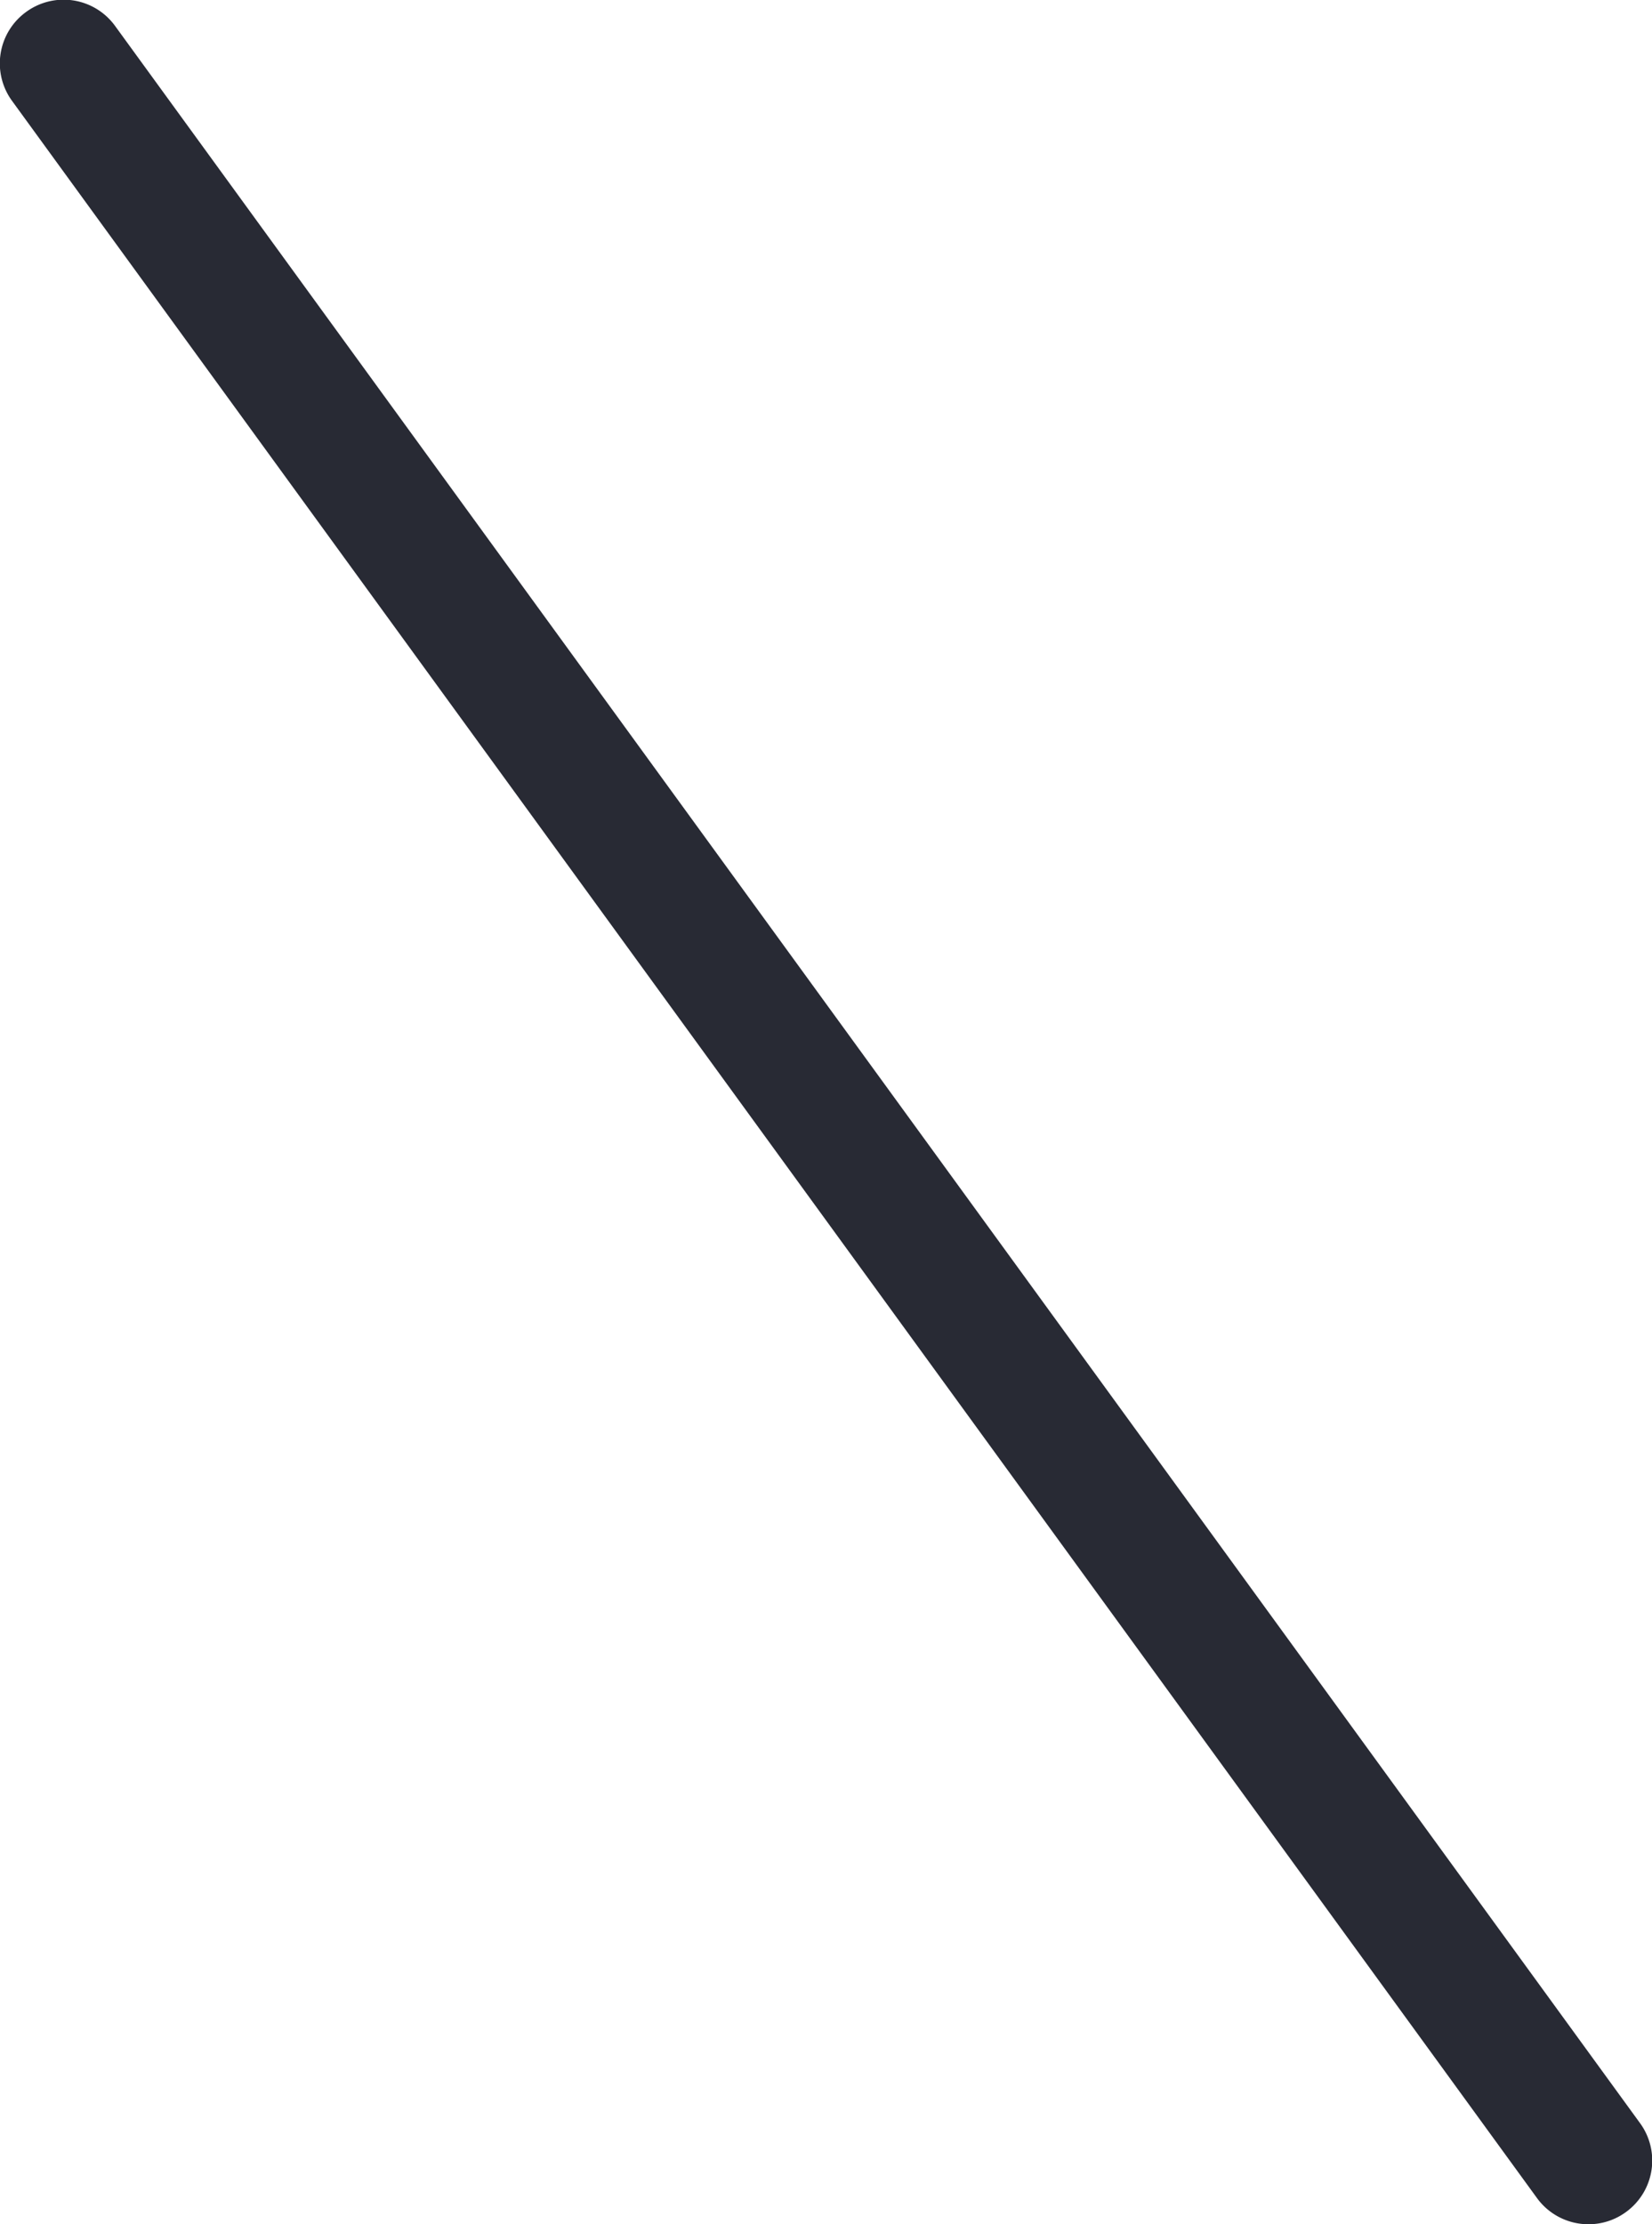
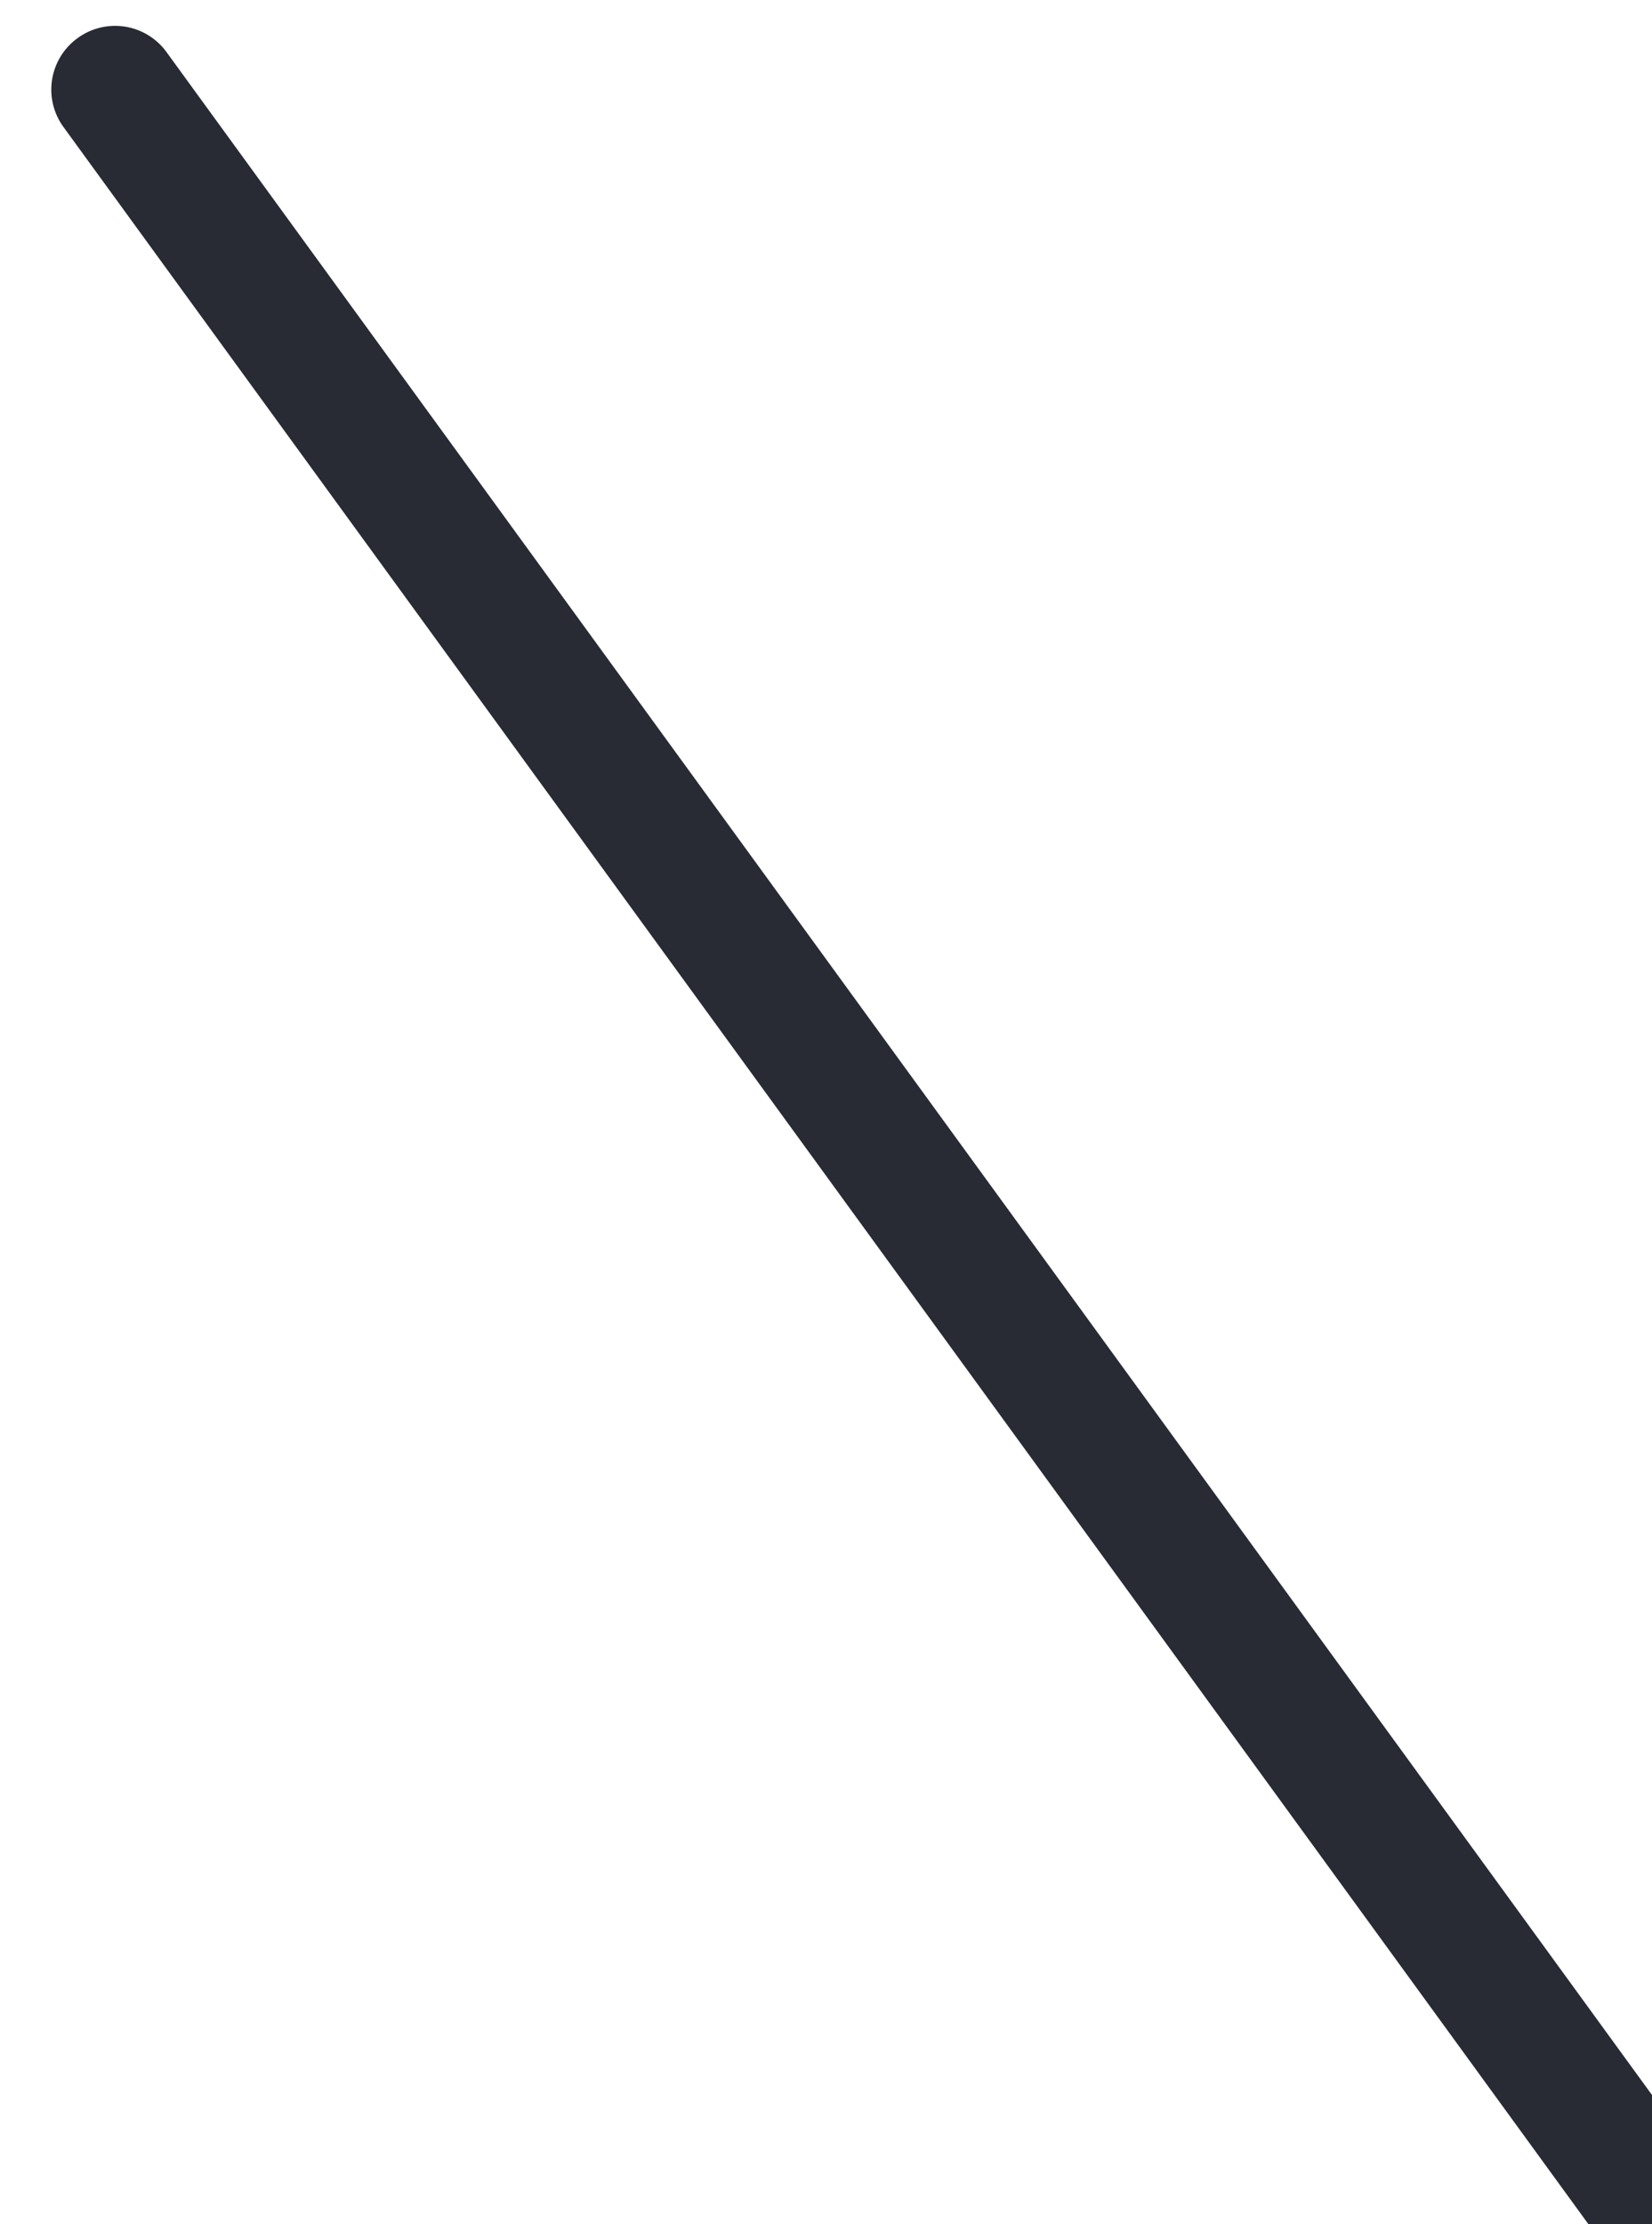
<svg xmlns="http://www.w3.org/2000/svg" width="26" height="35" viewBox="0 0 26 35">
-   <path id="slash-01" d="M335-6555.532a1,1,0,0,1-.81-.412l-24-33a1,1,0,0,1,.221-1.4,1,1,0,0,1,1.4.22l24,33a1,1,0,0,1-.221,1.4A.994.994,0,0,1,335-6555.532Z" transform="translate(-310 6590.532)" fill="#282a34" />
+   <path id="slash-01" d="M335-6555.532l-24-33a1,1,0,0,1,.221-1.4,1,1,0,0,1,1.4.22l24,33a1,1,0,0,1-.221,1.4A.994.994,0,0,1,335-6555.532Z" transform="translate(-310 6590.532)" fill="#282a34" />
</svg>